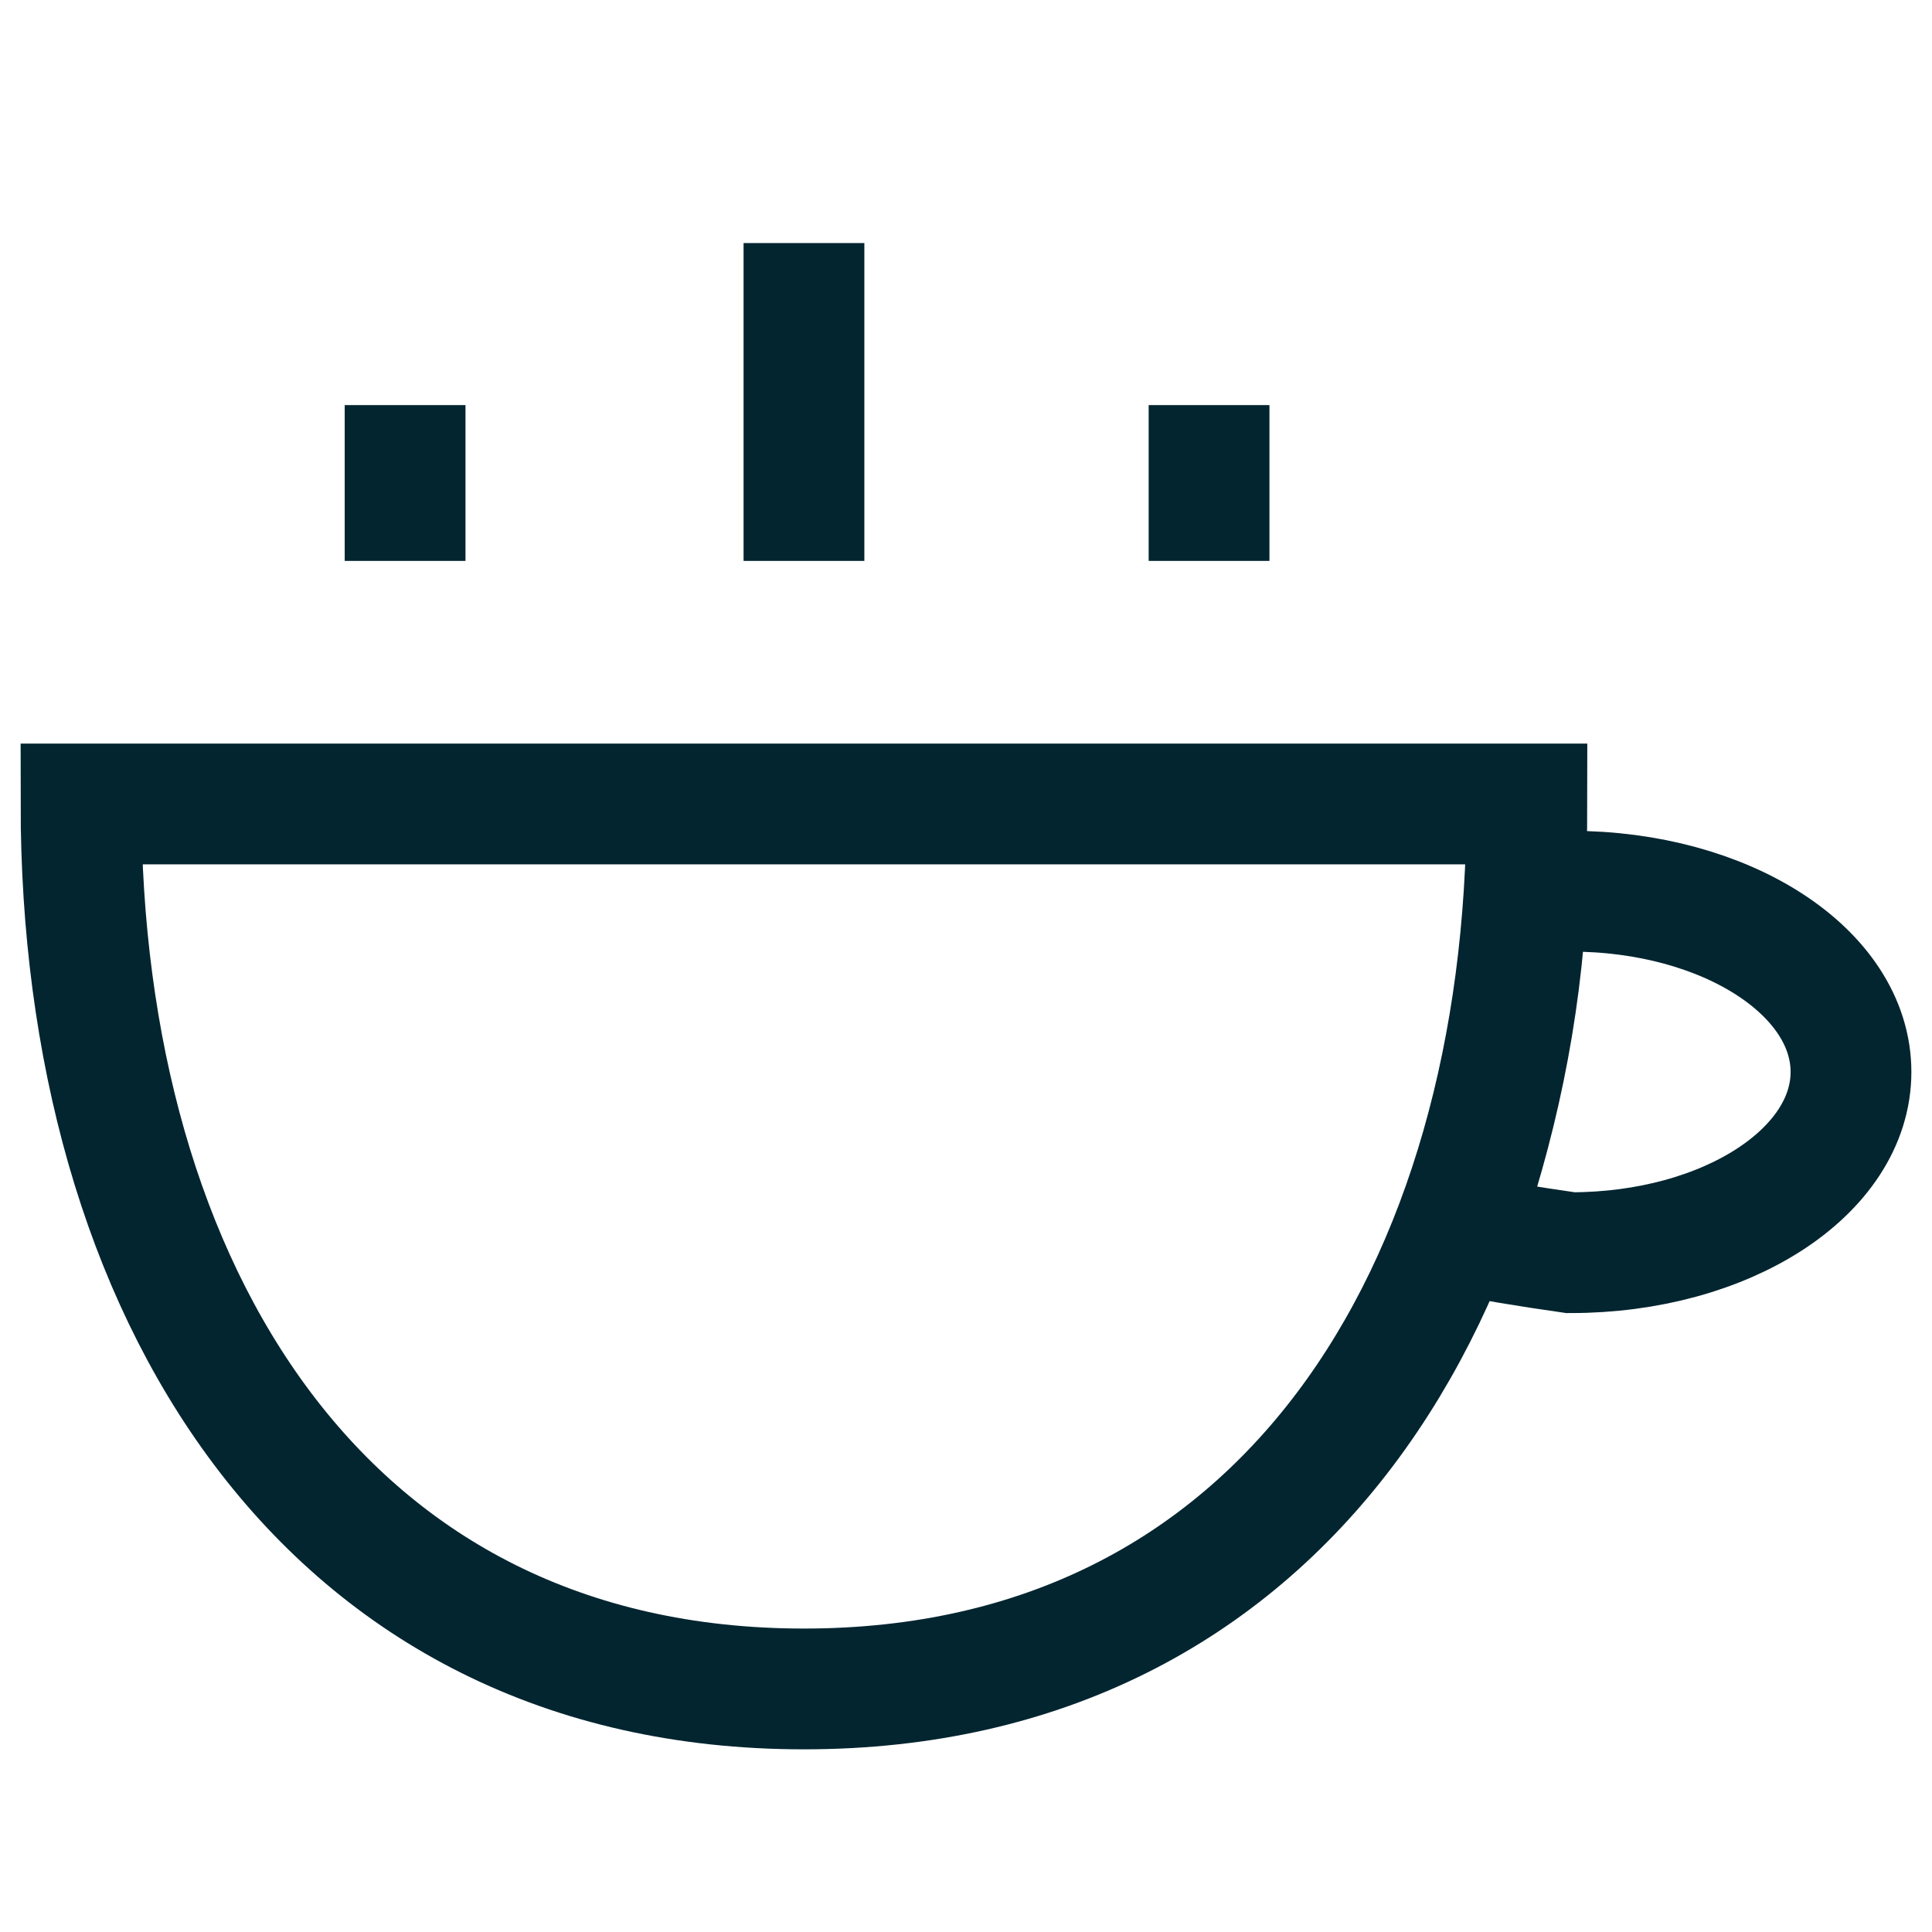
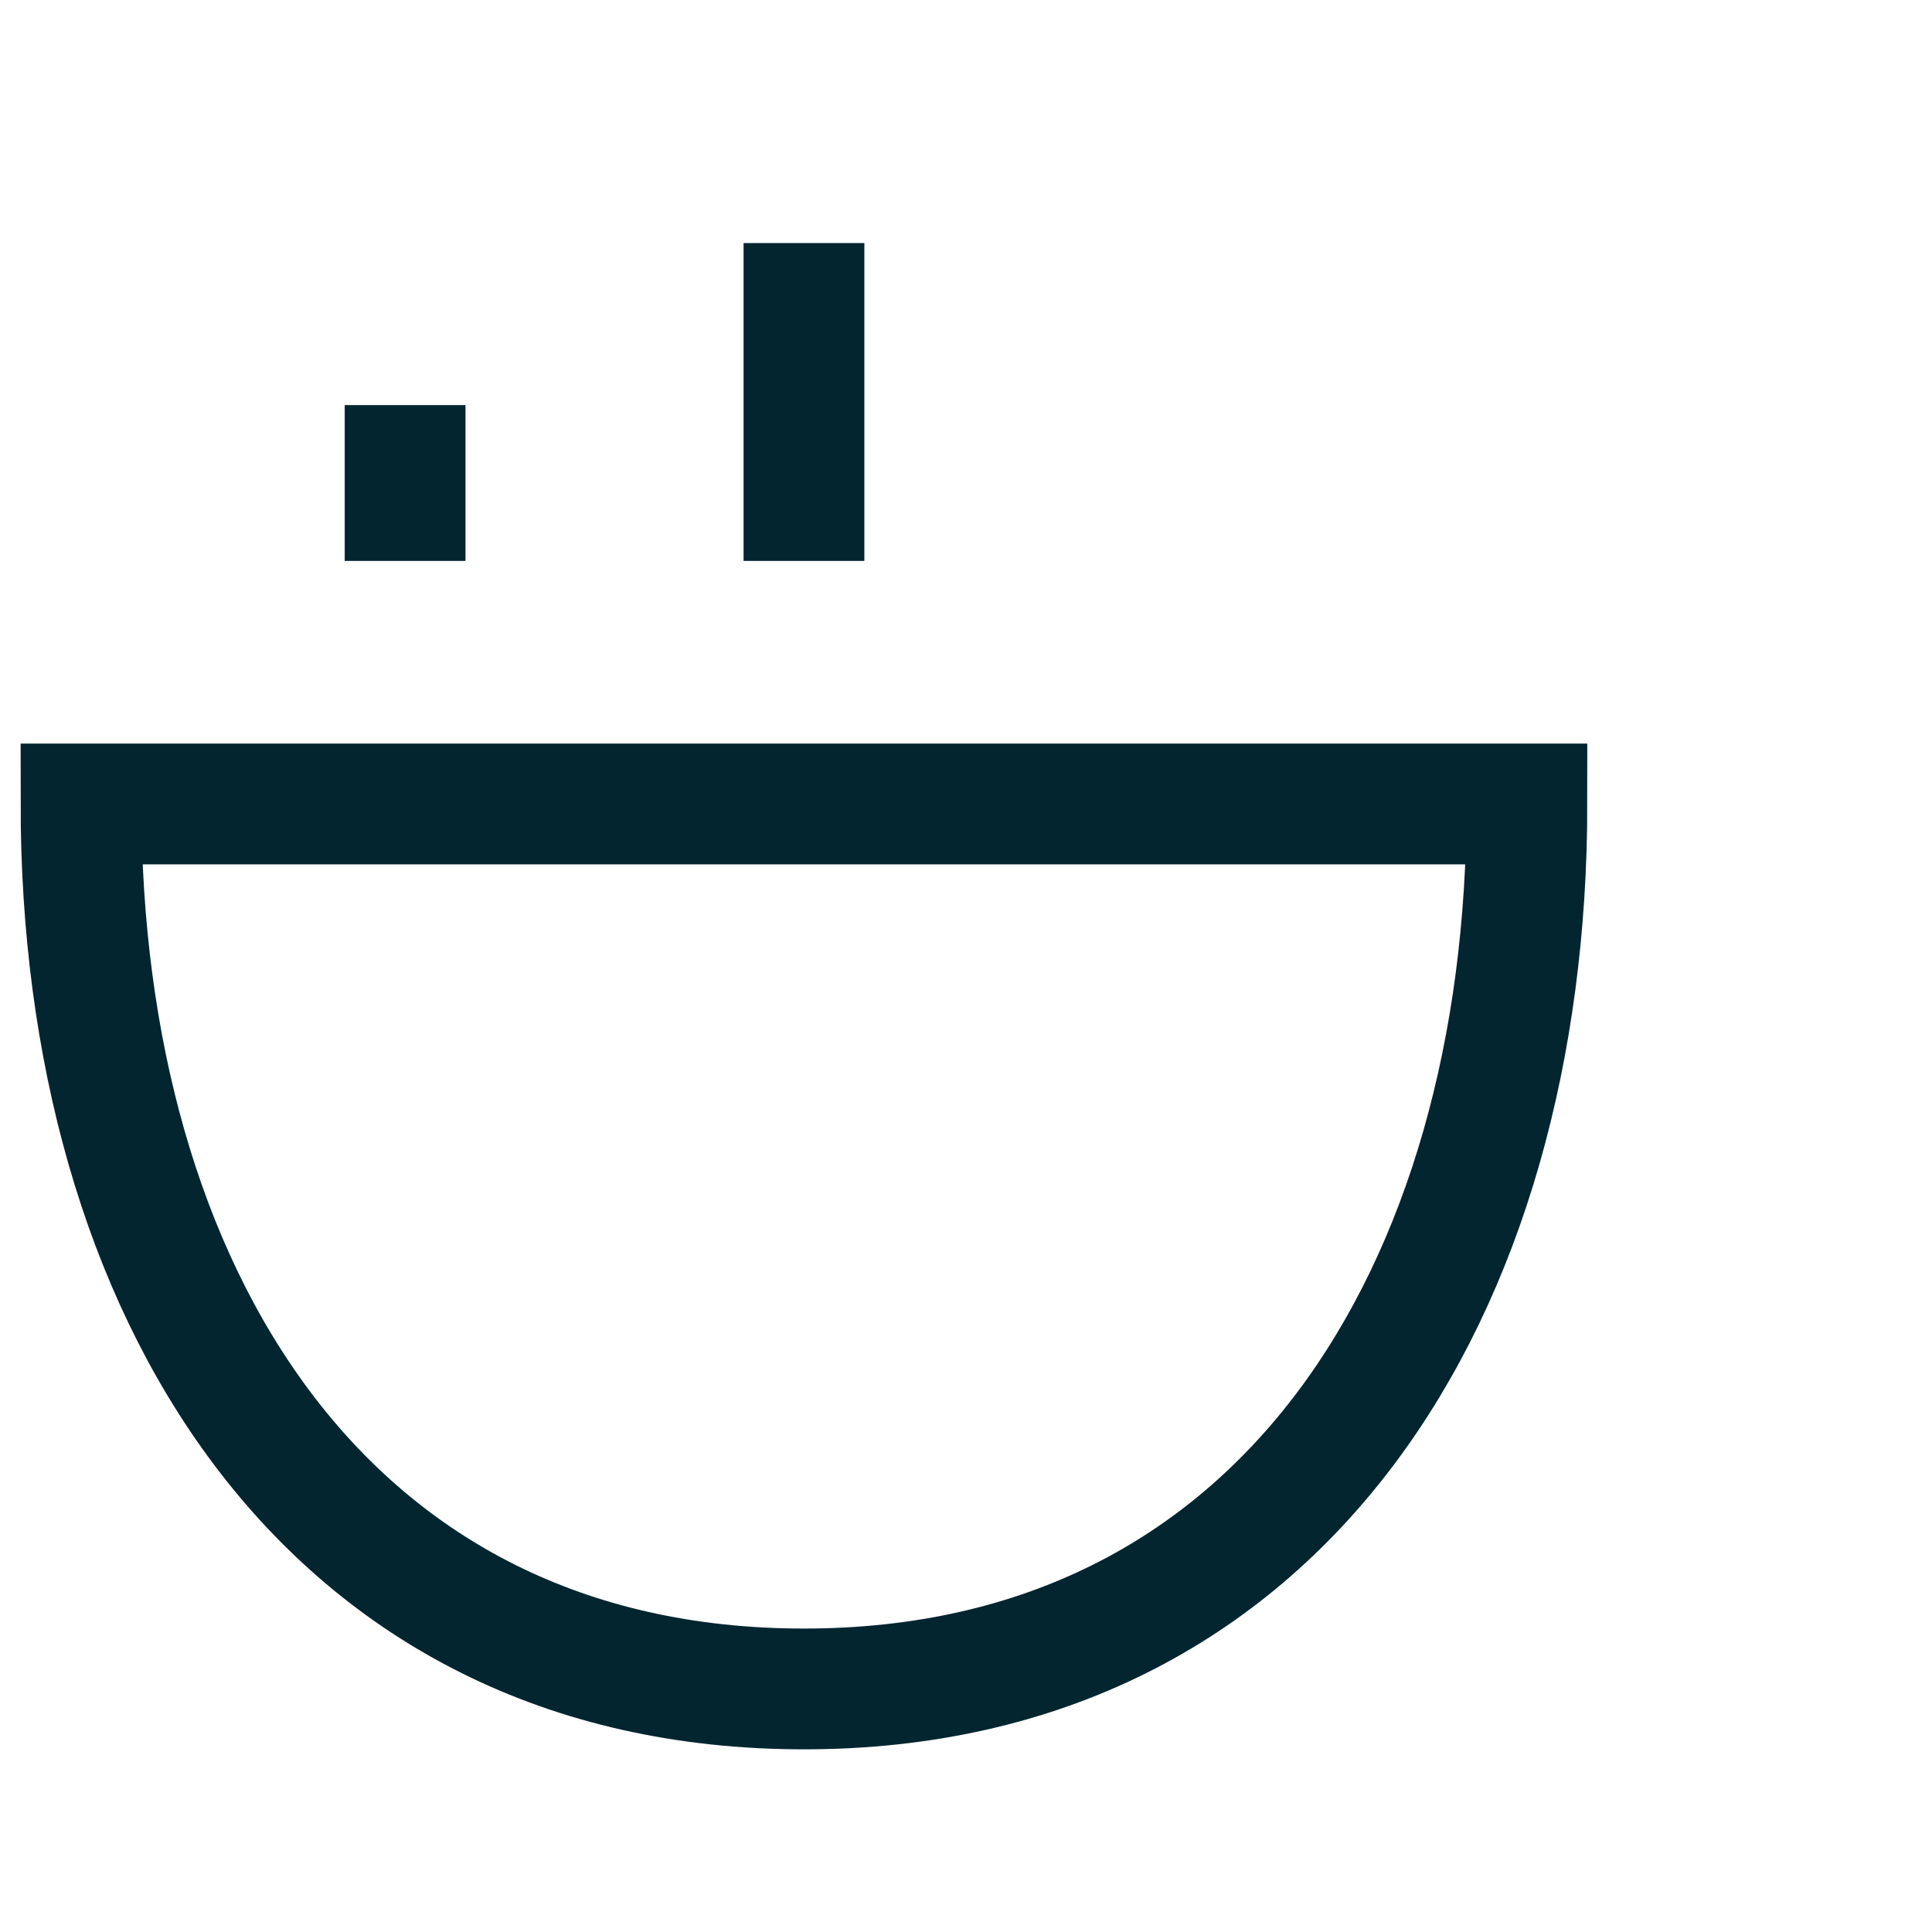
<svg xmlns="http://www.w3.org/2000/svg" id="Слой_1" x="0px" y="0px" viewBox="0 0 31 31" style="enable-background:new 0 0 31 31;" xml:space="preserve">
  <style type="text/css"> .st0{fill:#FFFFFF;fill-opacity:0;} .st1{fill:none;stroke:#022530;stroke-width:1.938;stroke-miterlimit:2.583;} </style>
  <rect class="st0" width="31" height="31" />
  <path class="st1" d="M1.3,12.9c0,7.8,3.9,14.2,11.6,14.2s11.6-6.4,11.6-14.2C24.5,12.9,1.3,12.9,1.3,12.9z" />
  <path class="st1" d="M12.9,9V3.9" />
-   <path class="st1" d="M19.4,9V6.5" />
  <path class="st1" d="M6.5,9V6.5" />
-   <path class="st1" d="M23.4,19.8c0.6-1.7,1-3.5,1.1-5.5c0.2,0,0.5,0,0.7,0c2.5,0,4.5,1.3,4.5,2.9s-2,2.9-4.5,2.9 C24.5,20,23.9,19.9,23.4,19.8z" />
</svg>